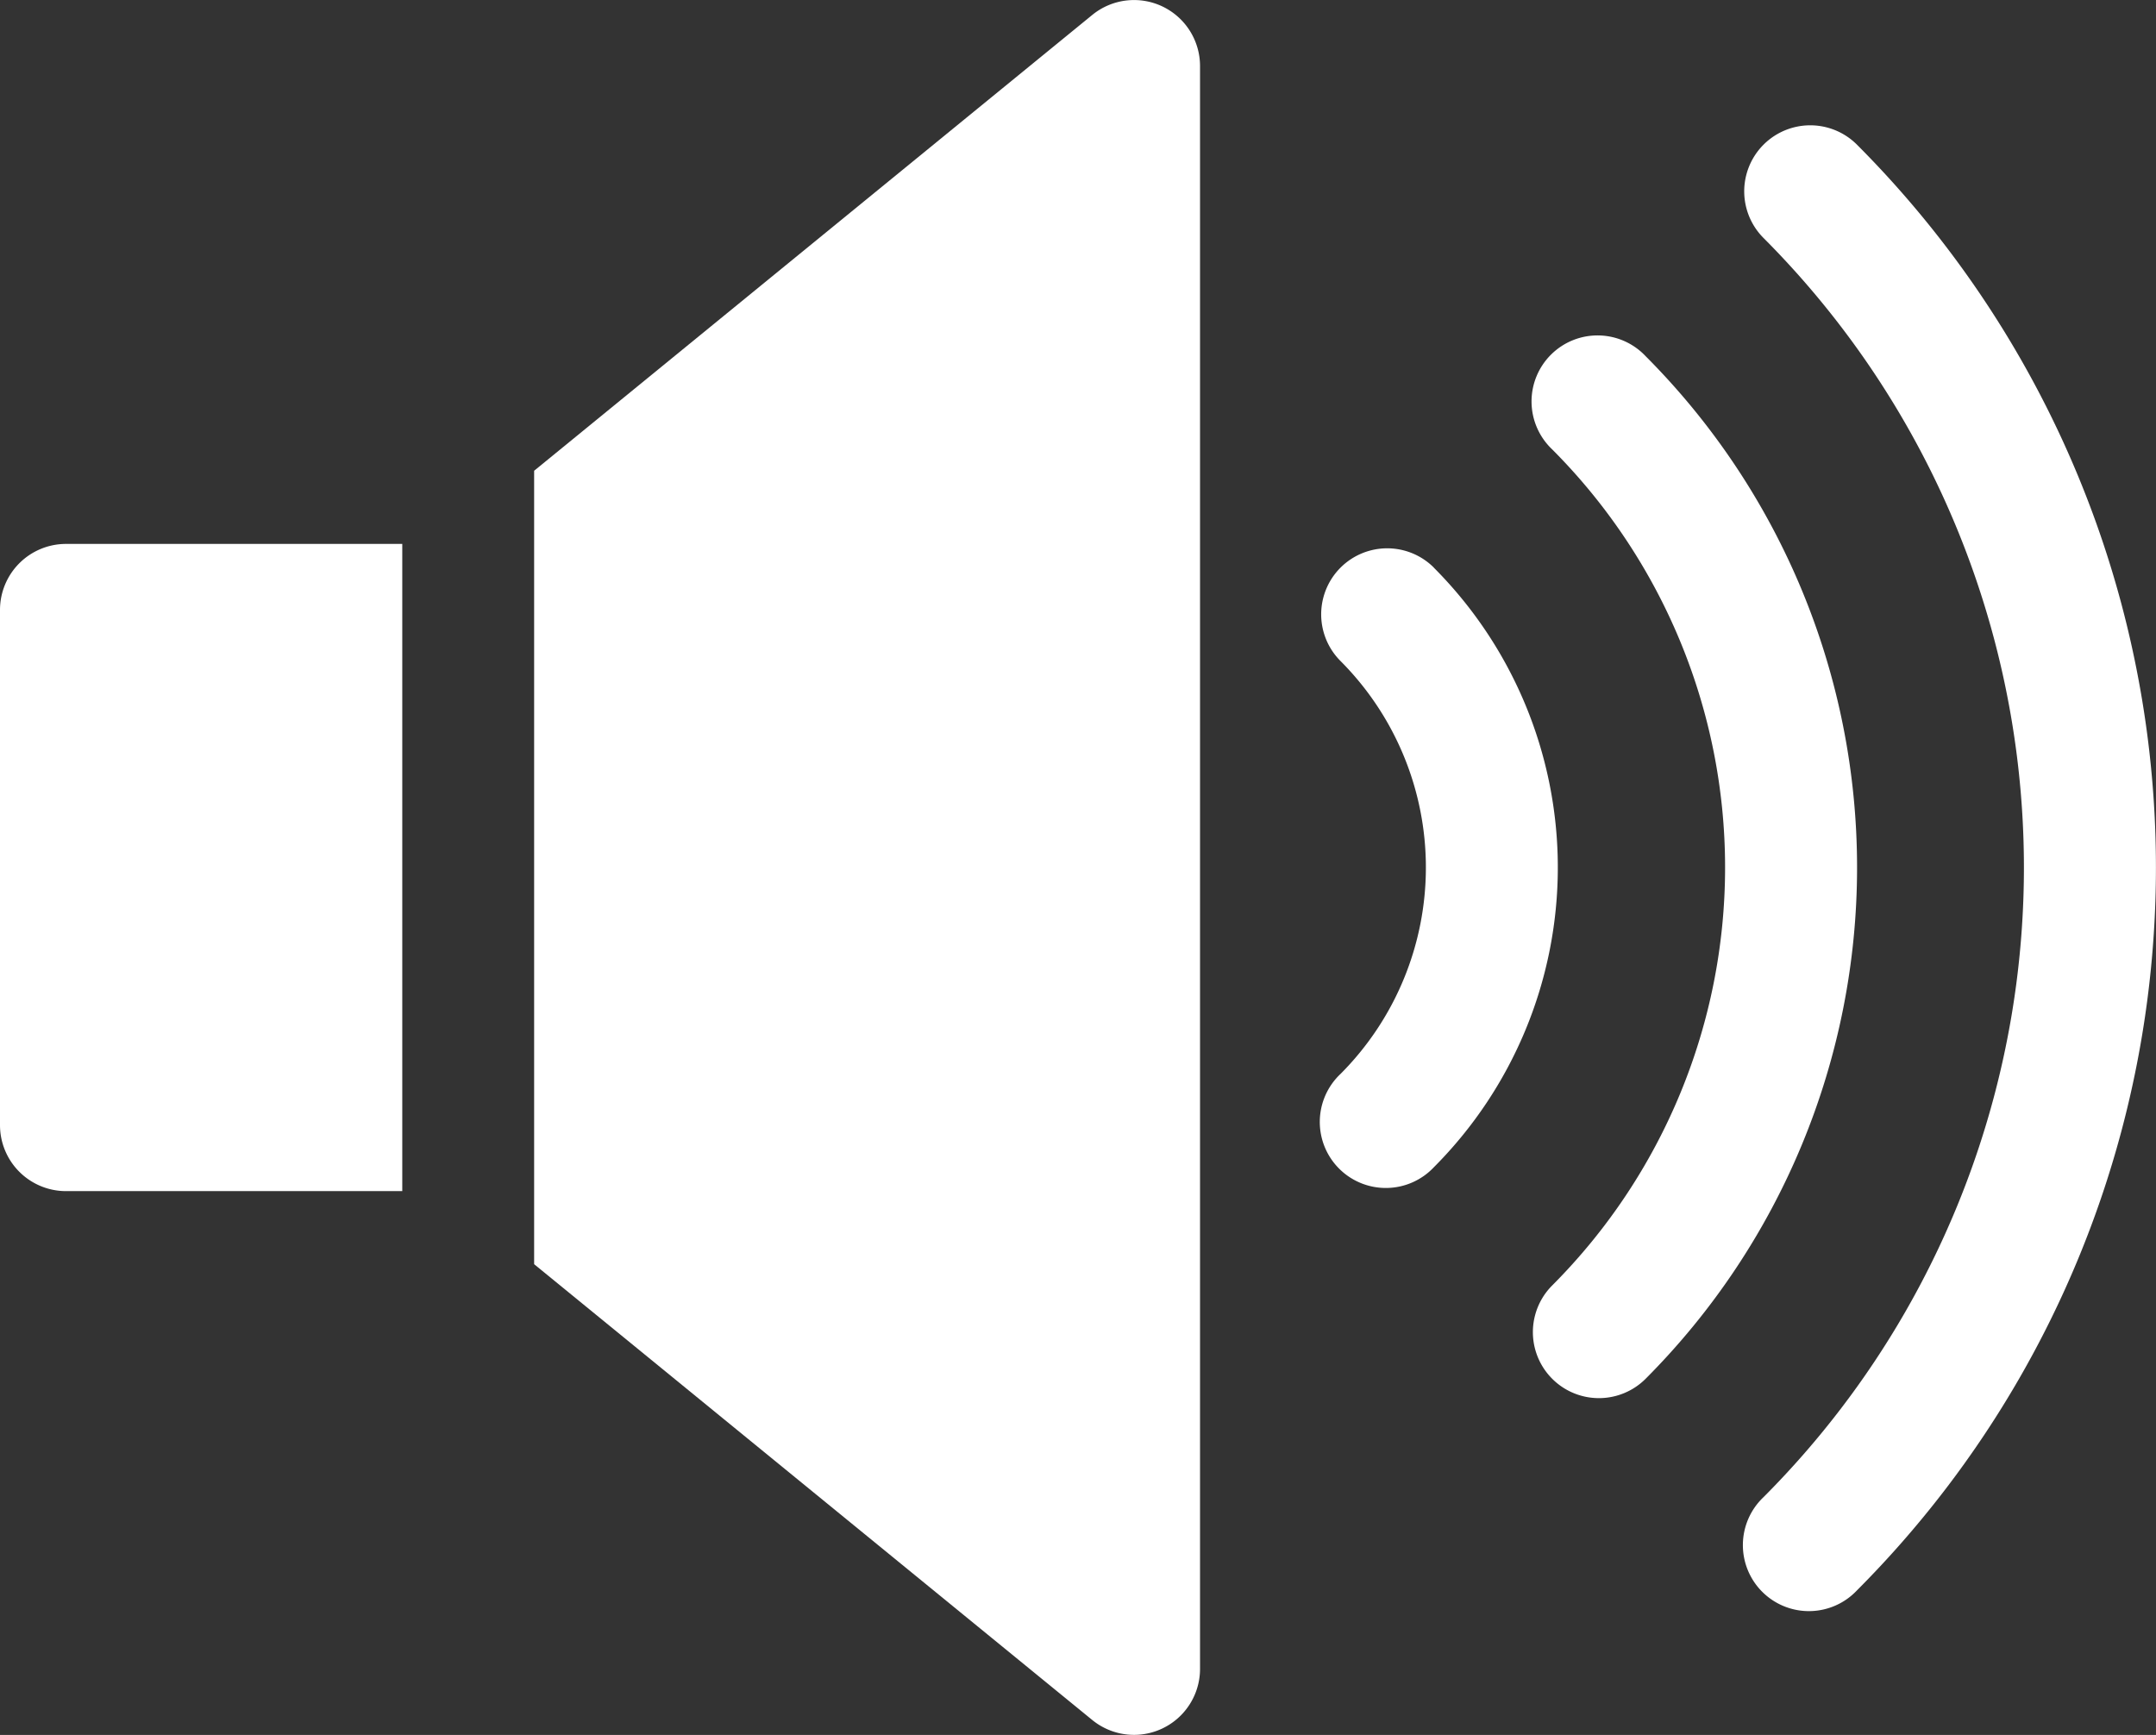
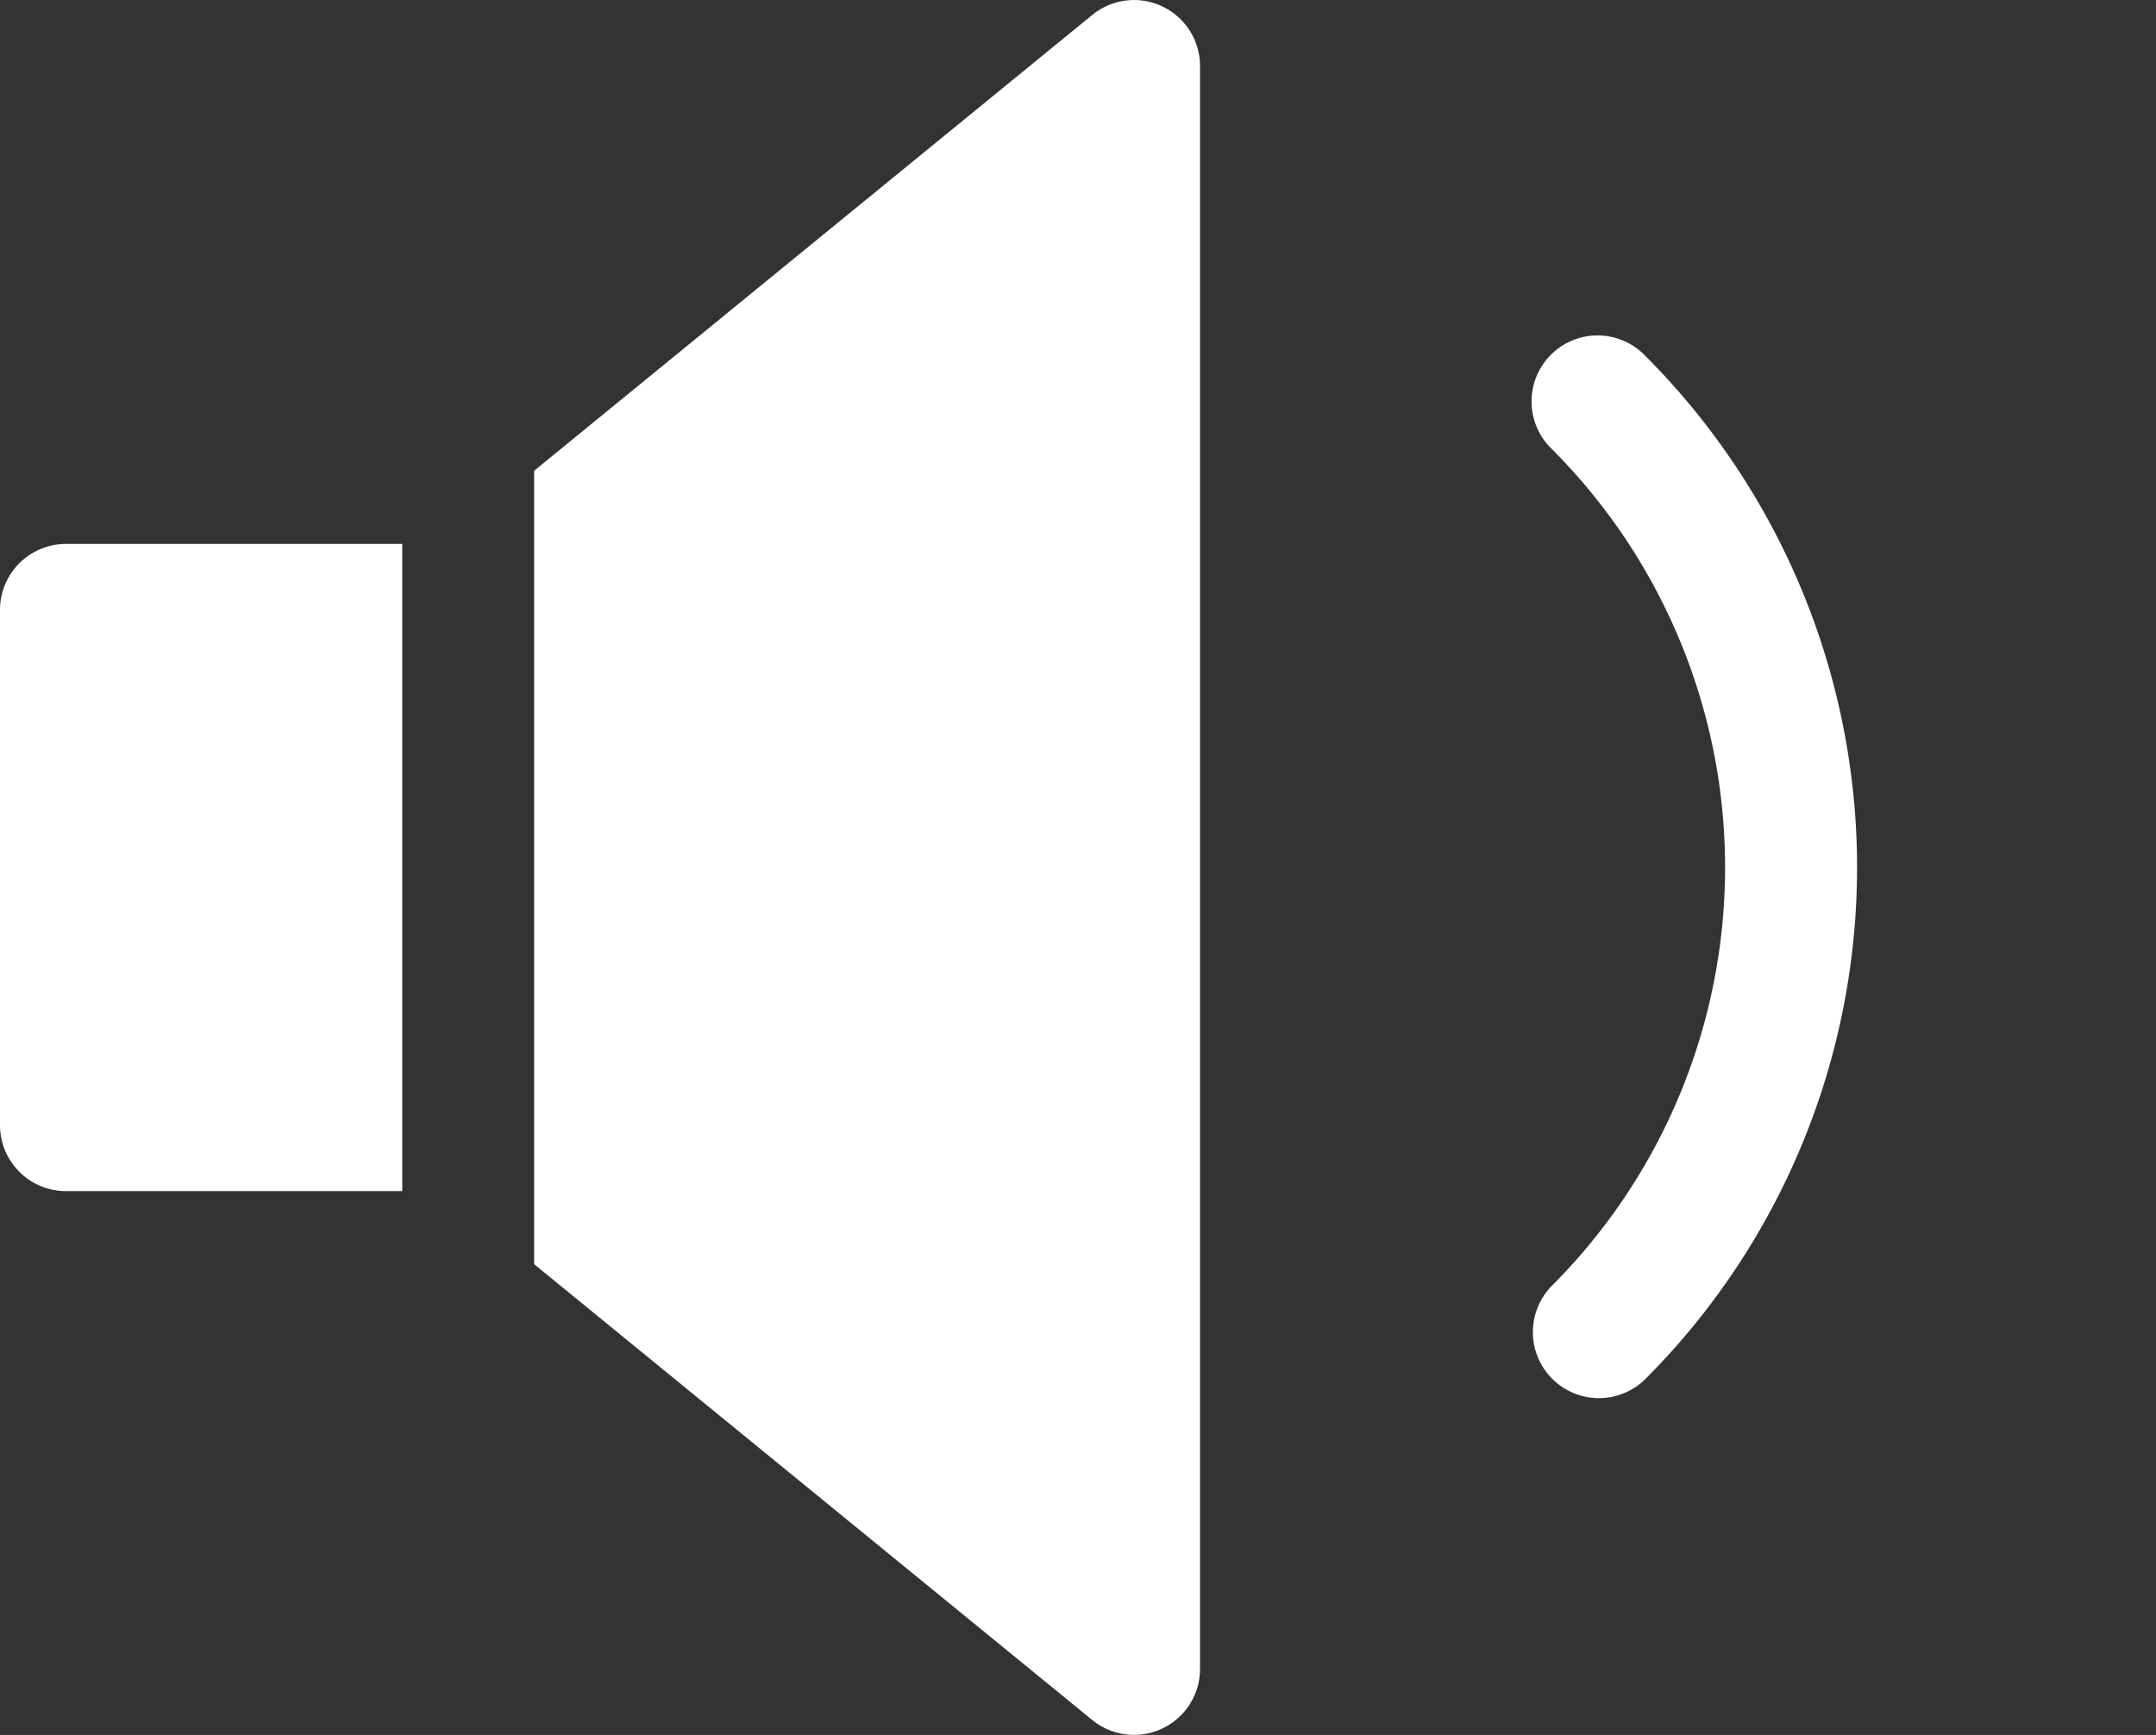
<svg xmlns="http://www.w3.org/2000/svg" width="23.25" height="18.711" viewBox="0 0 23.25 18.711">
  <rect x="0" y="0" width="23.25" height="18.711" fill="#333333" stroke="none" />
  <g id="Group_4" data-name="Group 4" transform="translate(-0.875)">
-     <path id="Path_14" data-name="Path 14" d="M20.9,1.56a.712.712,0,1,0-1.007,1.007,9.613,9.613,0,0,1,0,13.579A.712.712,0,1,0,20.9,17.152a11.037,11.037,0,0,0,0-15.592Z" fill="#fff" />
    <path id="Path_15" data-name="Path 15" d="M18.621,3.841a.712.712,0,1,0-1.007,1.006,6.383,6.383,0,0,1,0,9.016.712.712,0,1,0,1.007,1.007,7.808,7.808,0,0,0,0-11.029Z" fill="#fff" />
-     <path id="Path_16" data-name="Path 16" d="M16.338,6.122a.712.712,0,0,0-1.007,1.007,3.153,3.153,0,0,1,0,4.453.712.712,0,1,0,1.006,1.007,4.578,4.578,0,0,0,0-6.467Z" fill="#fff" />
    <path id="Path_17" data-name="Path 17" d="M.875,6.577v5.557a.712.712,0,0,0,.712.712H5.213V5.866H1.587a.712.712,0,0,0-.712.712Z" fill="#fff" />
    <path id="Path_18" data-name="Path 18" d="M13.409.069a.712.712,0,0,0-.755.092L6.635,5.077v8.557l6.019,4.916A.712.712,0,0,0,13.816,18V.712a.712.712,0,0,0-.407-.643Z" fill="#fff" />
  </g>
</svg>